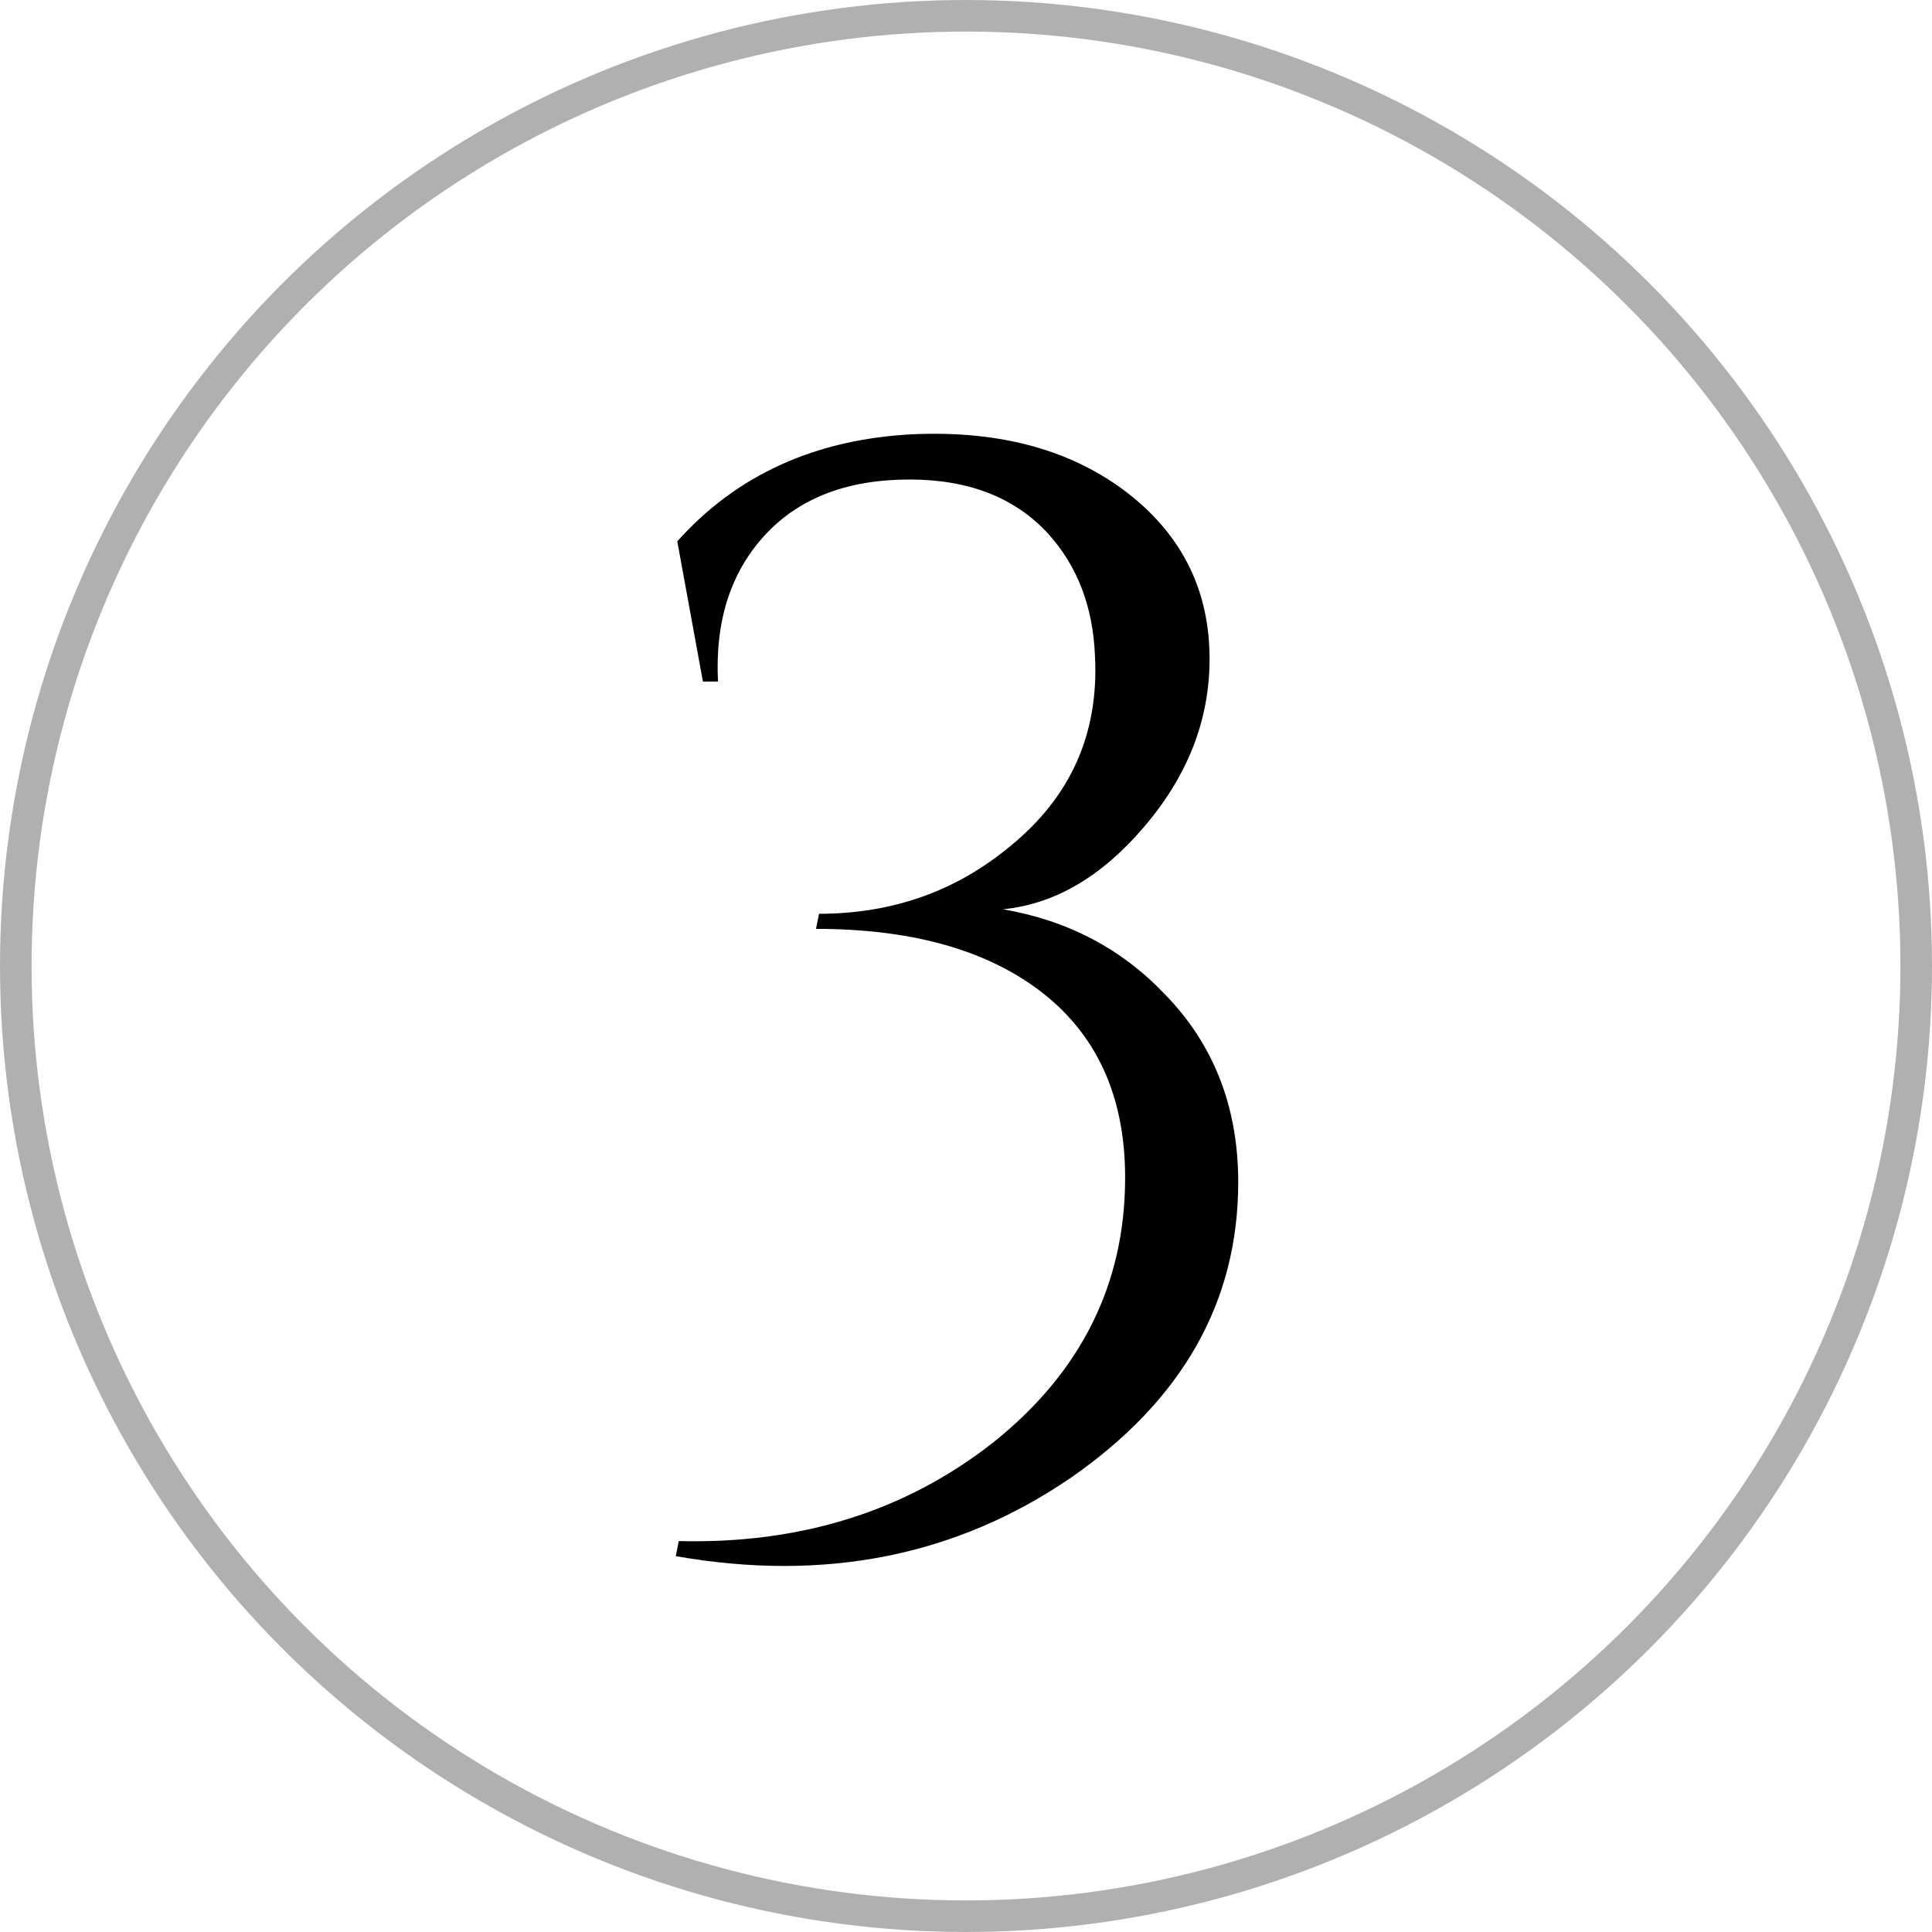
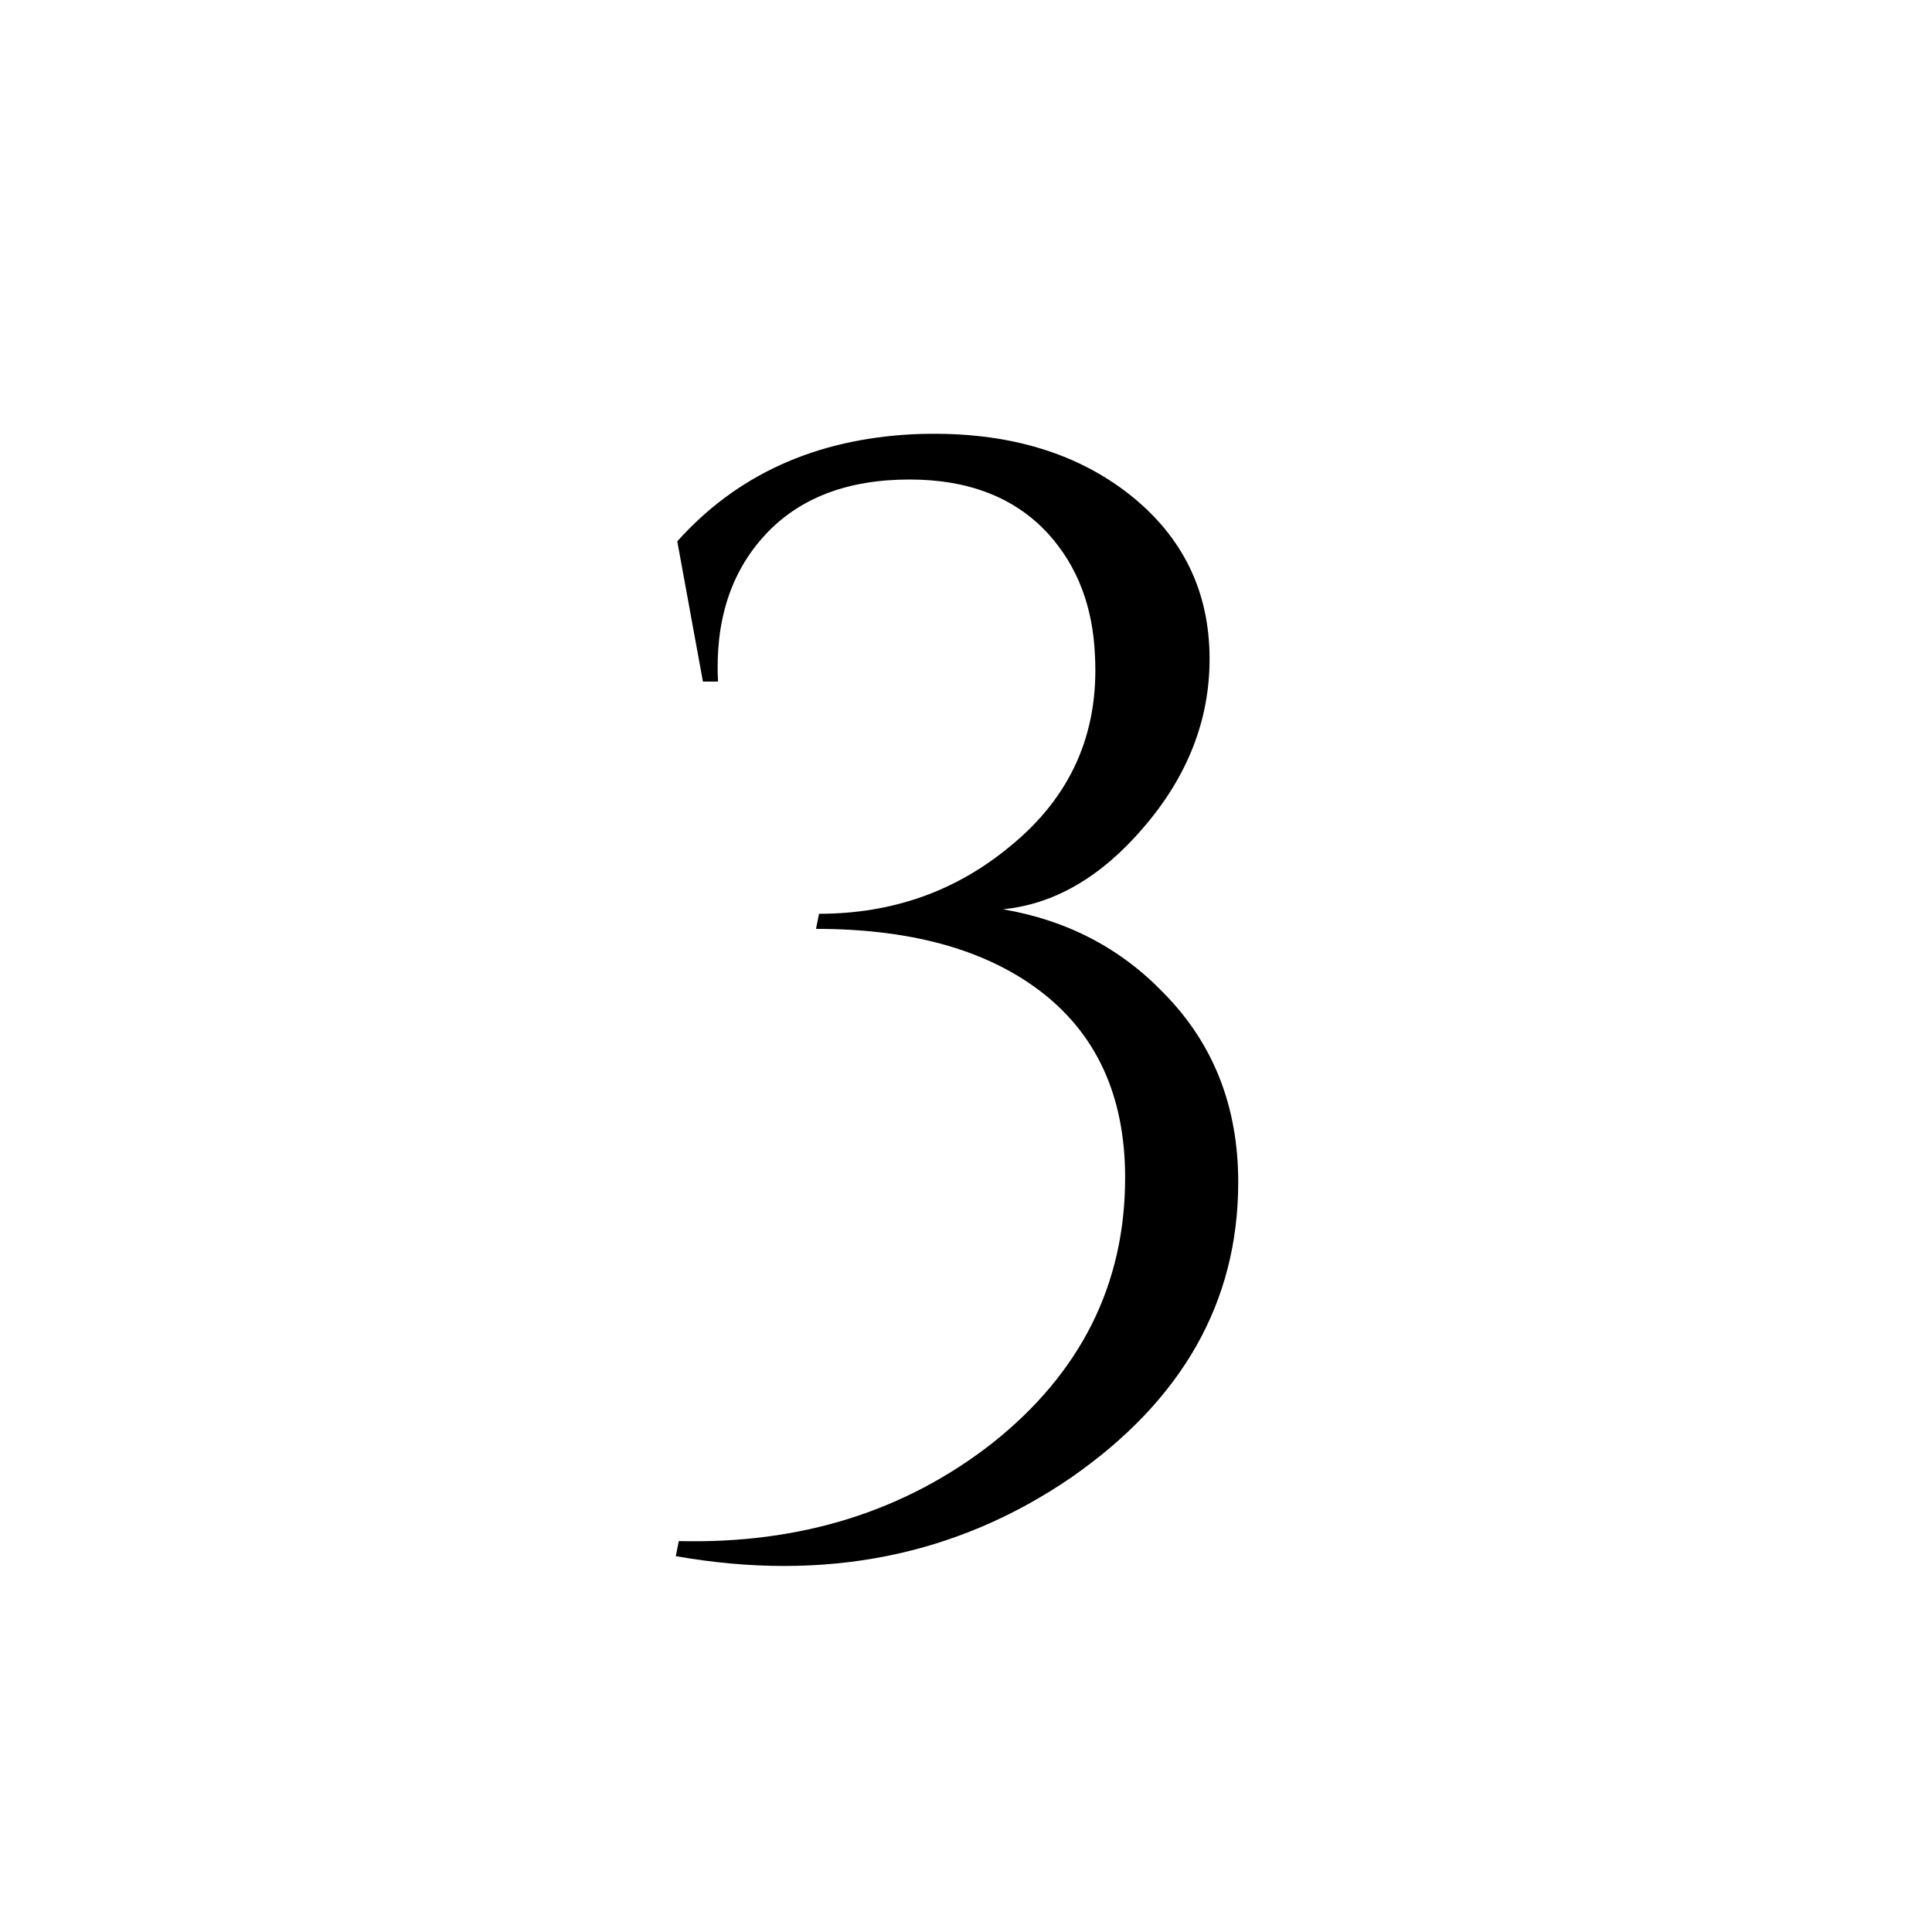
<svg xmlns="http://www.w3.org/2000/svg" width="41" height="41" viewBox="0 0 41 41" fill="none">
  <path d="M14.373 11.488C15.632 10.08 17.296 9.323 19.365 9.216C21.242 9.131 22.779 9.557 23.973 10.496C25.104 11.392 25.669 12.555 25.669 13.984C25.669 15.285 25.2 16.48 24.261 17.568C23.365 18.613 22.373 19.189 21.285 19.296C22.651 19.531 23.792 20.128 24.709 21.088C25.755 22.155 26.277 23.488 26.277 25.088C26.277 27.627 25.093 29.717 22.725 31.36C20.293 33.024 17.498 33.579 14.341 33.024L14.405 32.704C16.986 32.768 19.205 32.075 21.061 30.624C22.939 29.131 23.877 27.253 23.877 24.992C23.877 23.243 23.259 21.909 22.021 20.992C20.869 20.139 19.301 19.712 17.317 19.712L17.381 19.392C18.939 19.392 20.293 18.912 21.445 17.952C22.725 16.907 23.323 15.563 23.237 13.92C23.195 12.875 22.864 12.011 22.245 11.328C21.541 10.56 20.56 10.176 19.301 10.176C17.979 10.176 16.954 10.571 16.229 11.36C15.504 12.149 15.173 13.184 15.237 14.464H14.917L14.373 11.488Z" fill="black" />
-   <circle cx="20.5" cy="20.5" r="20.165" stroke="#B0B0B0" stroke-width="0.67" />
</svg>